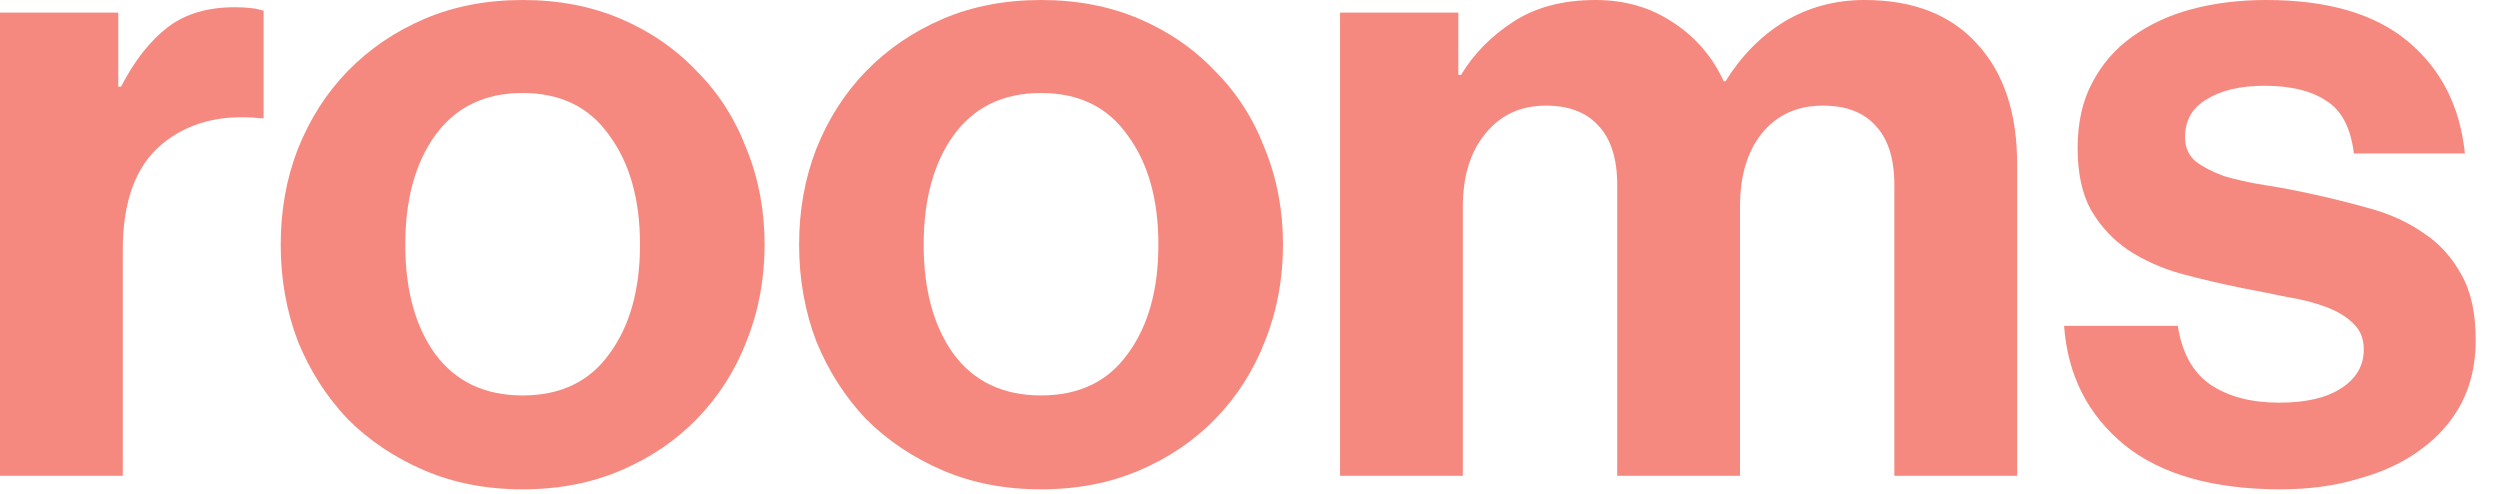
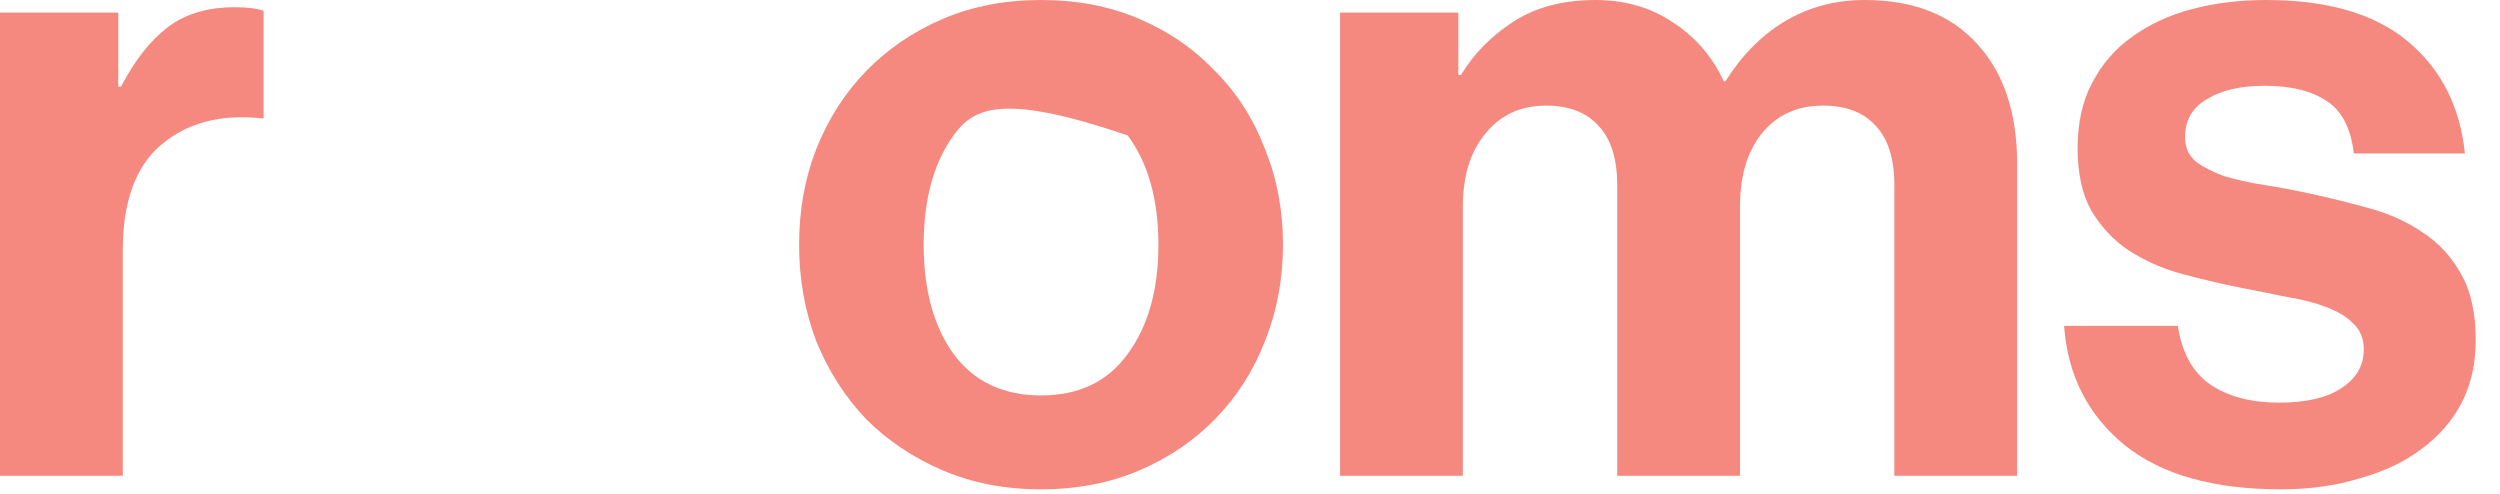
<svg xmlns="http://www.w3.org/2000/svg" width="81" height="16" viewBox="0 0 81 16" fill="none">
  <path d="M3.832 2.808H3.92C4.368 1.95 4.875 1.306 5.441 0.877C6.006 0.448 6.728 0.234 7.605 0.234C8.014 0.234 8.326 0.273 8.541 0.351V3.832H8.453C7.147 3.695 6.074 3.978 5.236 4.68C4.397 5.382 3.978 6.523 3.978 8.102V15.415H0V0.409H3.832V2.808Z" fill="#F5897F" />
-   <path d="M16.934 15.854C15.764 15.854 14.701 15.649 13.746 15.239C12.79 14.83 11.961 14.274 11.259 13.572C10.577 12.851 10.041 12.012 9.651 11.056C9.28 10.082 9.095 9.038 9.095 7.927C9.095 6.815 9.28 5.782 9.651 4.826C10.041 3.851 10.577 3.013 11.259 2.311C11.961 1.589 12.79 1.024 13.746 0.614C14.701 0.205 15.764 0 16.934 0C18.104 0 19.167 0.205 20.122 0.614C21.078 1.024 21.897 1.589 22.579 2.311C23.281 3.013 23.817 3.851 24.188 4.826C24.578 5.782 24.773 6.815 24.773 7.927C24.773 9.038 24.578 10.082 24.188 11.056C23.817 12.012 23.281 12.851 22.579 13.572C21.897 14.274 21.078 14.83 20.122 15.239C19.167 15.649 18.104 15.854 16.934 15.854ZM16.934 12.812C18.162 12.812 19.098 12.363 19.742 11.466C20.405 10.569 20.736 9.389 20.736 7.927C20.736 6.464 20.405 5.285 19.742 4.388C19.098 3.471 18.162 3.013 16.934 3.013C15.705 3.013 14.76 3.471 14.097 4.388C13.453 5.285 13.131 6.464 13.131 7.927C13.131 9.389 13.453 10.569 14.097 11.466C14.76 12.363 15.705 12.812 16.934 12.812Z" fill="#F5897F" />
-   <path d="M33.73 15.854C32.56 15.854 31.497 15.649 30.542 15.239C29.586 14.83 28.757 14.274 28.055 13.572C27.373 12.851 26.837 12.012 26.447 11.056C26.076 10.082 25.891 9.038 25.891 7.927C25.891 6.815 26.076 5.782 26.447 4.826C26.837 3.851 27.373 3.013 28.055 2.311C28.757 1.589 29.586 1.024 30.542 0.614C31.497 0.205 32.56 0 33.73 0C34.9 0 35.963 0.205 36.918 0.614C37.874 1.024 38.693 1.589 39.375 2.311C40.077 3.013 40.613 3.851 40.984 4.826C41.374 5.782 41.569 6.815 41.569 7.927C41.569 9.038 41.374 10.082 40.984 11.056C40.613 12.012 40.077 12.851 39.375 13.572C38.693 14.274 37.874 14.83 36.918 15.239C35.963 15.649 34.9 15.854 33.73 15.854ZM33.73 12.812C34.958 12.812 35.894 12.363 36.538 11.466C37.201 10.569 37.532 9.389 37.532 7.927C37.532 6.464 37.201 5.285 36.538 4.388C35.894 3.471 34.958 3.013 33.73 3.013C32.501 3.013 31.556 3.471 30.893 4.388C30.249 5.285 29.927 6.464 29.927 7.927C29.927 9.389 30.249 10.569 30.893 11.466C31.556 12.363 32.501 12.812 33.73 12.812Z" fill="#F5897F" />
+   <path d="M33.73 15.854C32.56 15.854 31.497 15.649 30.542 15.239C29.586 14.83 28.757 14.274 28.055 13.572C27.373 12.851 26.837 12.012 26.447 11.056C26.076 10.082 25.891 9.038 25.891 7.927C25.891 6.815 26.076 5.782 26.447 4.826C26.837 3.851 27.373 3.013 28.055 2.311C28.757 1.589 29.586 1.024 30.542 0.614C31.497 0.205 32.56 0 33.73 0C34.9 0 35.963 0.205 36.918 0.614C37.874 1.024 38.693 1.589 39.375 2.311C40.077 3.013 40.613 3.851 40.984 4.826C41.374 5.782 41.569 6.815 41.569 7.927C41.569 9.038 41.374 10.082 40.984 11.056C40.613 12.012 40.077 12.851 39.375 13.572C38.693 14.274 37.874 14.83 36.918 15.239C35.963 15.649 34.9 15.854 33.73 15.854ZM33.73 12.812C34.958 12.812 35.894 12.363 36.538 11.466C37.201 10.569 37.532 9.389 37.532 7.927C37.532 6.464 37.201 5.285 36.538 4.388C32.501 3.013 31.556 3.471 30.893 4.388C30.249 5.285 29.927 6.464 29.927 7.927C29.927 9.389 30.249 10.569 30.893 11.466C31.556 12.363 32.501 12.812 33.73 12.812Z" fill="#F5897F" />
  <path d="M43.418 0.409H47.25V2.428H47.337C47.747 1.745 48.312 1.17 49.034 0.702C49.755 0.234 50.643 0 51.696 0C52.651 0 53.49 0.244 54.211 0.731C54.933 1.199 55.479 1.833 55.849 2.632H55.908C56.415 1.813 57.048 1.17 57.809 0.702C58.589 0.234 59.457 0 60.412 0C61.992 0 63.211 0.478 64.069 1.433C64.927 2.369 65.356 3.666 65.356 5.324V15.415H61.377V5.996C61.377 5.138 61.173 4.495 60.763 4.066C60.373 3.637 59.808 3.422 59.067 3.422C58.228 3.422 57.565 3.724 57.078 4.329C56.61 4.914 56.376 5.704 56.376 6.698V15.415H52.398V5.996C52.398 5.138 52.193 4.495 51.783 4.066C51.394 3.637 50.828 3.422 50.087 3.422C49.268 3.422 48.615 3.724 48.127 4.329C47.64 4.914 47.396 5.704 47.396 6.698V15.415H43.418V0.409Z" fill="#F5897F" />
  <path d="M73.896 15.854C71.712 15.854 70.025 15.376 68.836 14.42C67.646 13.445 66.993 12.158 66.876 10.559H70.561C70.698 11.437 71.049 12.07 71.615 12.46C72.2 12.851 72.941 13.046 73.838 13.046C74.715 13.046 75.388 12.889 75.856 12.578C76.343 12.265 76.587 11.846 76.587 11.32C76.587 10.969 76.47 10.686 76.236 10.472C76.022 10.257 75.729 10.082 75.359 9.945C75.007 9.809 74.588 9.701 74.101 9.623C73.633 9.526 73.145 9.428 72.638 9.331C71.956 9.194 71.293 9.038 70.649 8.863C70.025 8.687 69.46 8.434 68.953 8.102C68.465 7.771 68.066 7.342 67.754 6.815C67.461 6.289 67.315 5.616 67.315 4.797C67.315 3.978 67.471 3.276 67.783 2.691C68.095 2.087 68.524 1.589 69.07 1.199C69.635 0.79 70.288 0.487 71.029 0.292C71.77 0.097 72.57 0 73.428 0C75.417 0 76.948 0.449 78.02 1.345C79.093 2.243 79.707 3.451 79.863 4.973H76.265C76.168 4.154 75.875 3.588 75.388 3.276C74.9 2.945 74.228 2.779 73.37 2.779C72.59 2.779 71.966 2.925 71.498 3.217C71.029 3.49 70.796 3.9 70.796 4.446C70.796 4.777 70.912 5.041 71.147 5.236C71.38 5.411 71.683 5.567 72.053 5.704C72.443 5.821 72.882 5.918 73.37 5.996C73.876 6.074 74.393 6.172 74.92 6.289C75.544 6.425 76.168 6.581 76.792 6.757C77.435 6.932 78.01 7.196 78.517 7.546C79.025 7.878 79.434 8.326 79.746 8.892C80.058 9.438 80.214 10.15 80.214 11.027C80.214 11.788 80.058 12.47 79.746 13.075C79.434 13.66 78.995 14.157 78.43 14.566C77.884 14.976 77.221 15.288 76.441 15.502C75.68 15.736 74.832 15.854 73.896 15.854Z" fill="#F5897F" />
</svg>